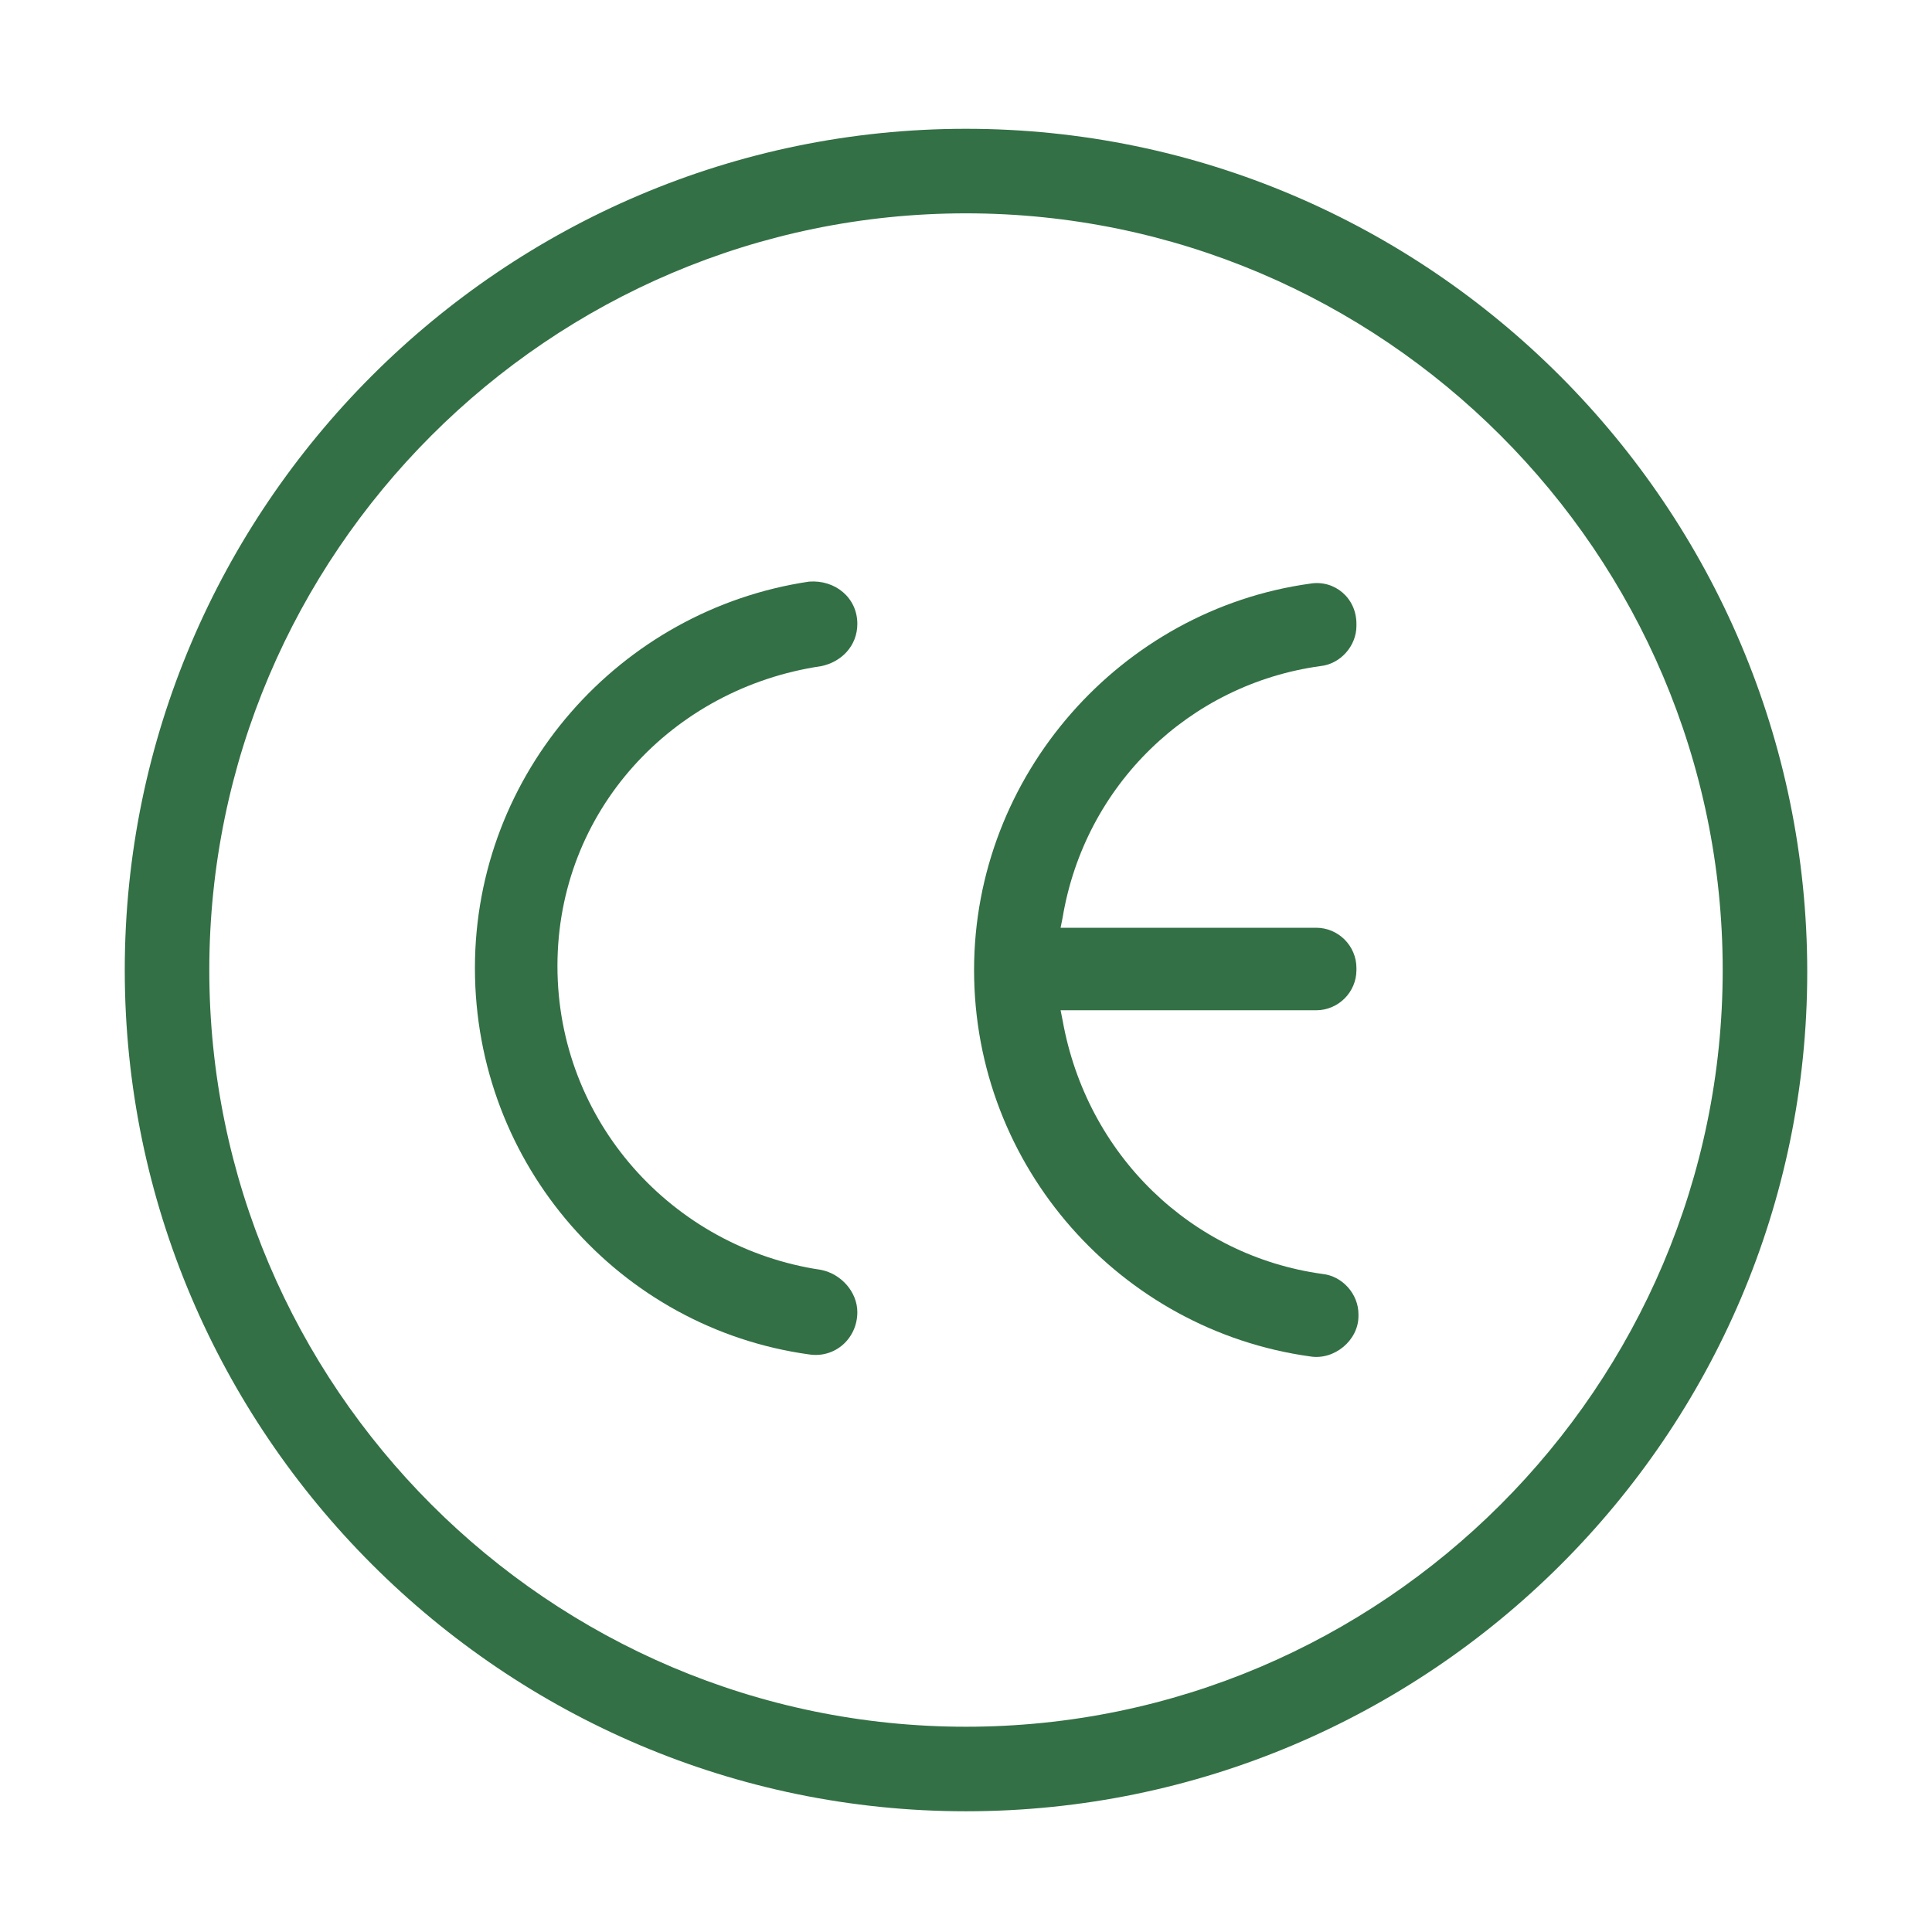
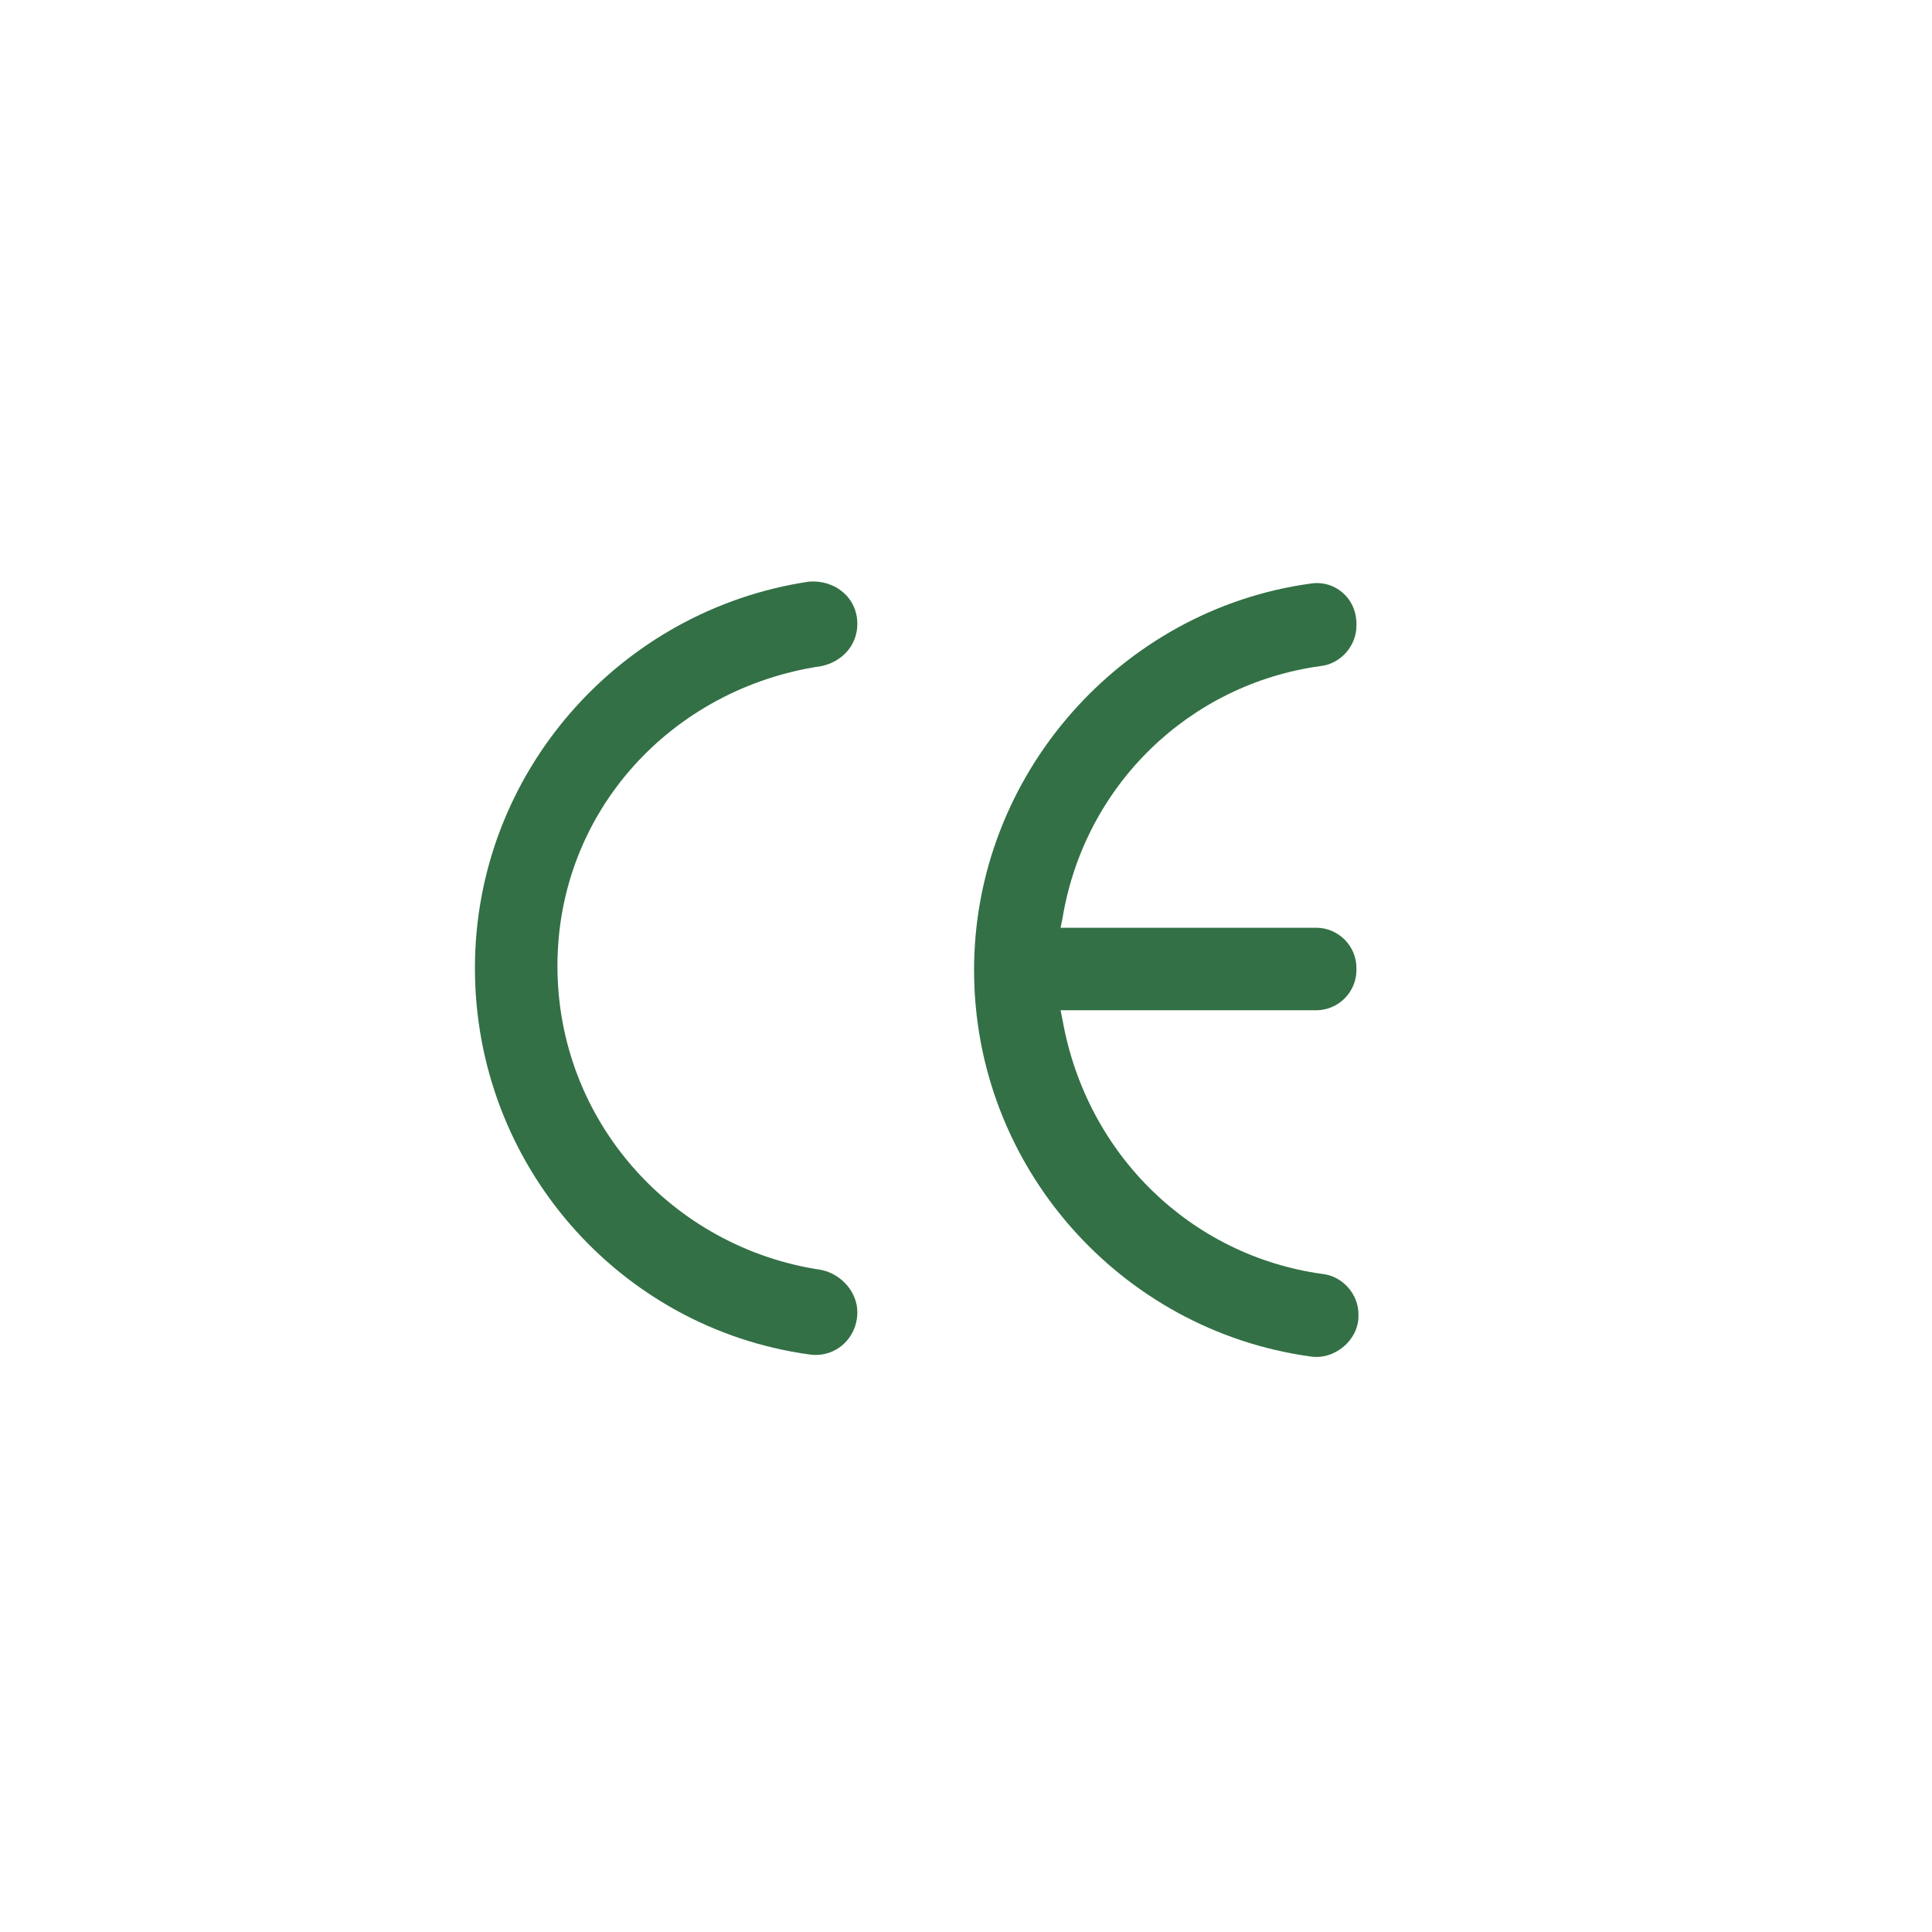
<svg xmlns="http://www.w3.org/2000/svg" width="45" height="45" viewBox="0 0 45 45" fill="none">
-   <path d="M22.5 3C11.719 3 2.906 11.812 2.906 22.594C2.906 33.375 11.719 42.188 22.5 42.188C33.281 42.188 42.094 33.422 42.094 22.641C42.094 11.812 33.281 3 22.5 3ZM22.5 40.219C12.797 40.219 4.875 32.297 4.875 22.594C4.875 12.891 12.797 4.969 22.5 4.969C32.203 4.969 40.125 12.891 40.125 22.594C40.125 32.297 32.203 40.219 22.5 40.219Z" fill="#337045" />
  <path d="M19.125 15.516C19.594 15.422 19.969 15.047 19.969 14.531C19.969 13.922 19.453 13.5 18.844 13.547C14.438 14.203 11.062 18 11.062 22.547C11.062 27.141 14.438 30.938 18.844 31.547C19.453 31.641 19.969 31.172 19.969 30.563C19.969 30.094 19.594 29.672 19.125 29.578C15.656 29.063 12.984 26.11 12.984 22.5C12.984 18.891 15.656 16.031 19.125 15.516Z" fill="#337045" />
  <path d="M30.516 13.594C26.109 14.203 22.688 18.047 22.688 22.594C22.688 27.187 26.109 30.984 30.516 31.594C31.078 31.687 31.641 31.219 31.641 30.656V30.609C31.641 30.14 31.266 29.719 30.797 29.672C27.75 29.25 25.312 26.906 24.75 23.765L24.703 23.531H30.656C31.172 23.531 31.594 23.109 31.594 22.594V22.547C31.594 22.031 31.172 21.609 30.656 21.609H24.703L24.75 21.375C25.266 18.281 27.703 15.937 30.75 15.515C31.219 15.469 31.594 15.047 31.594 14.578V14.531C31.594 13.922 31.078 13.5 30.516 13.594Z" fill="#337045" />
</svg>